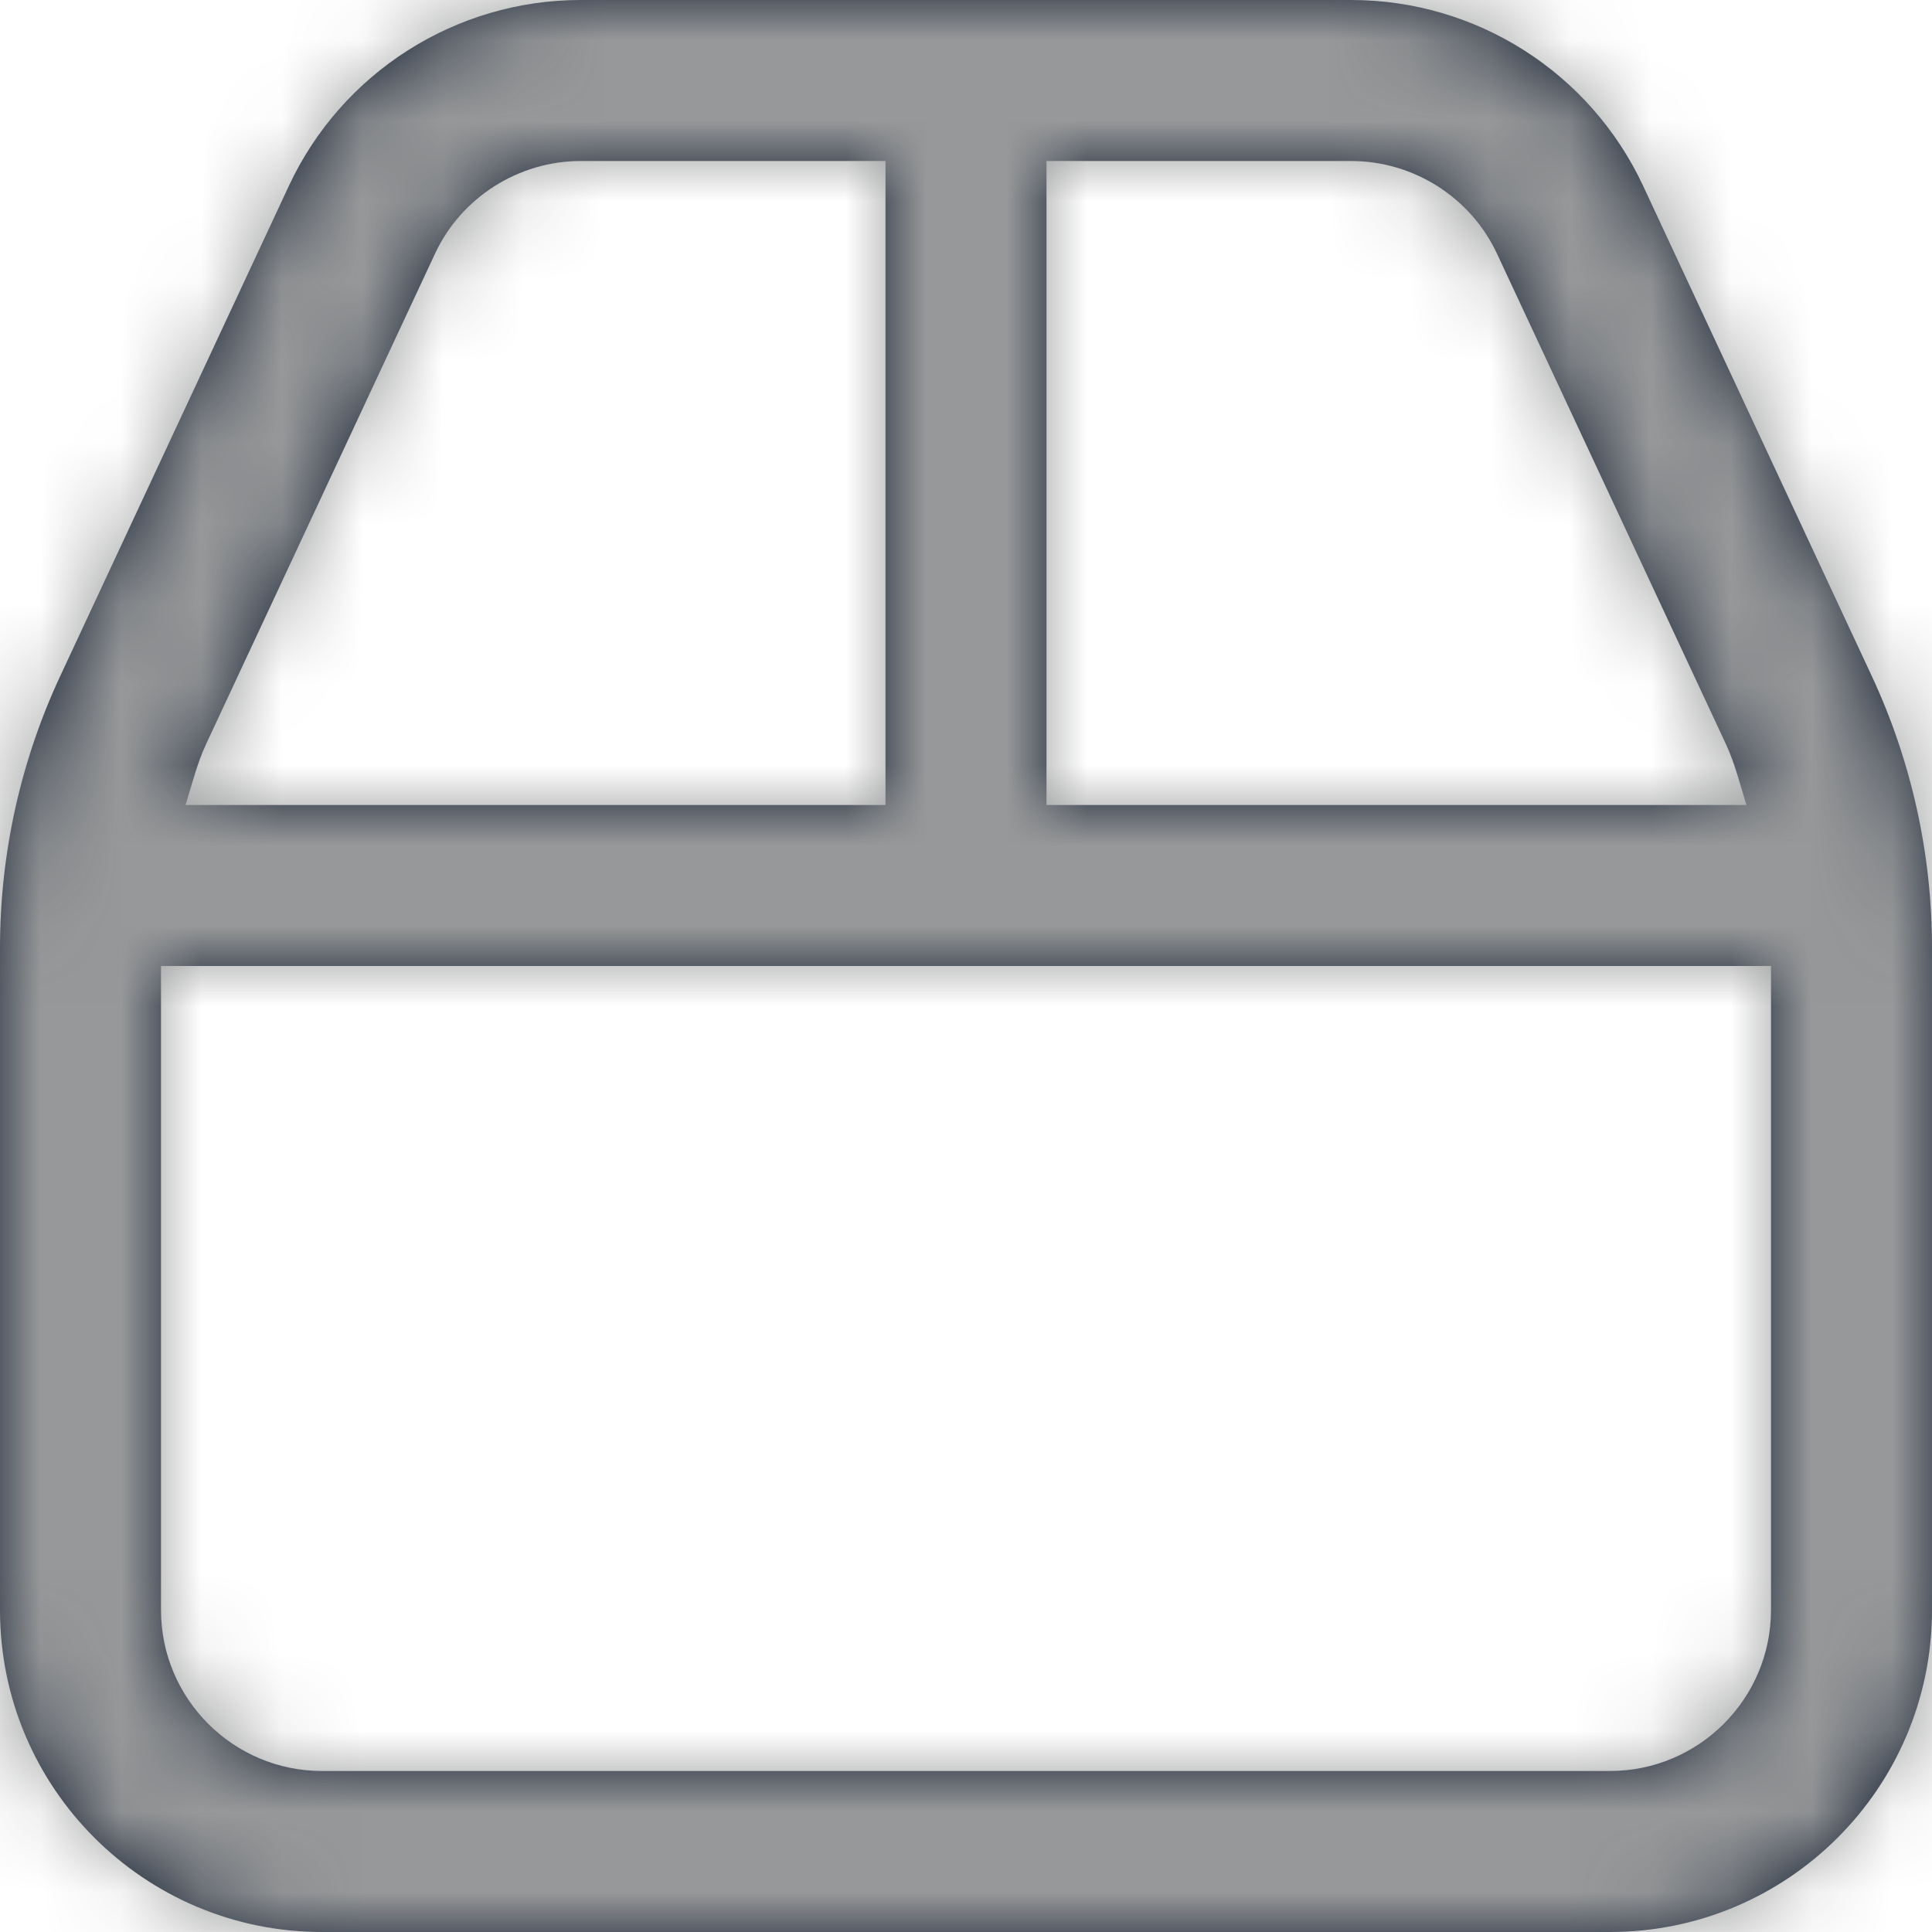
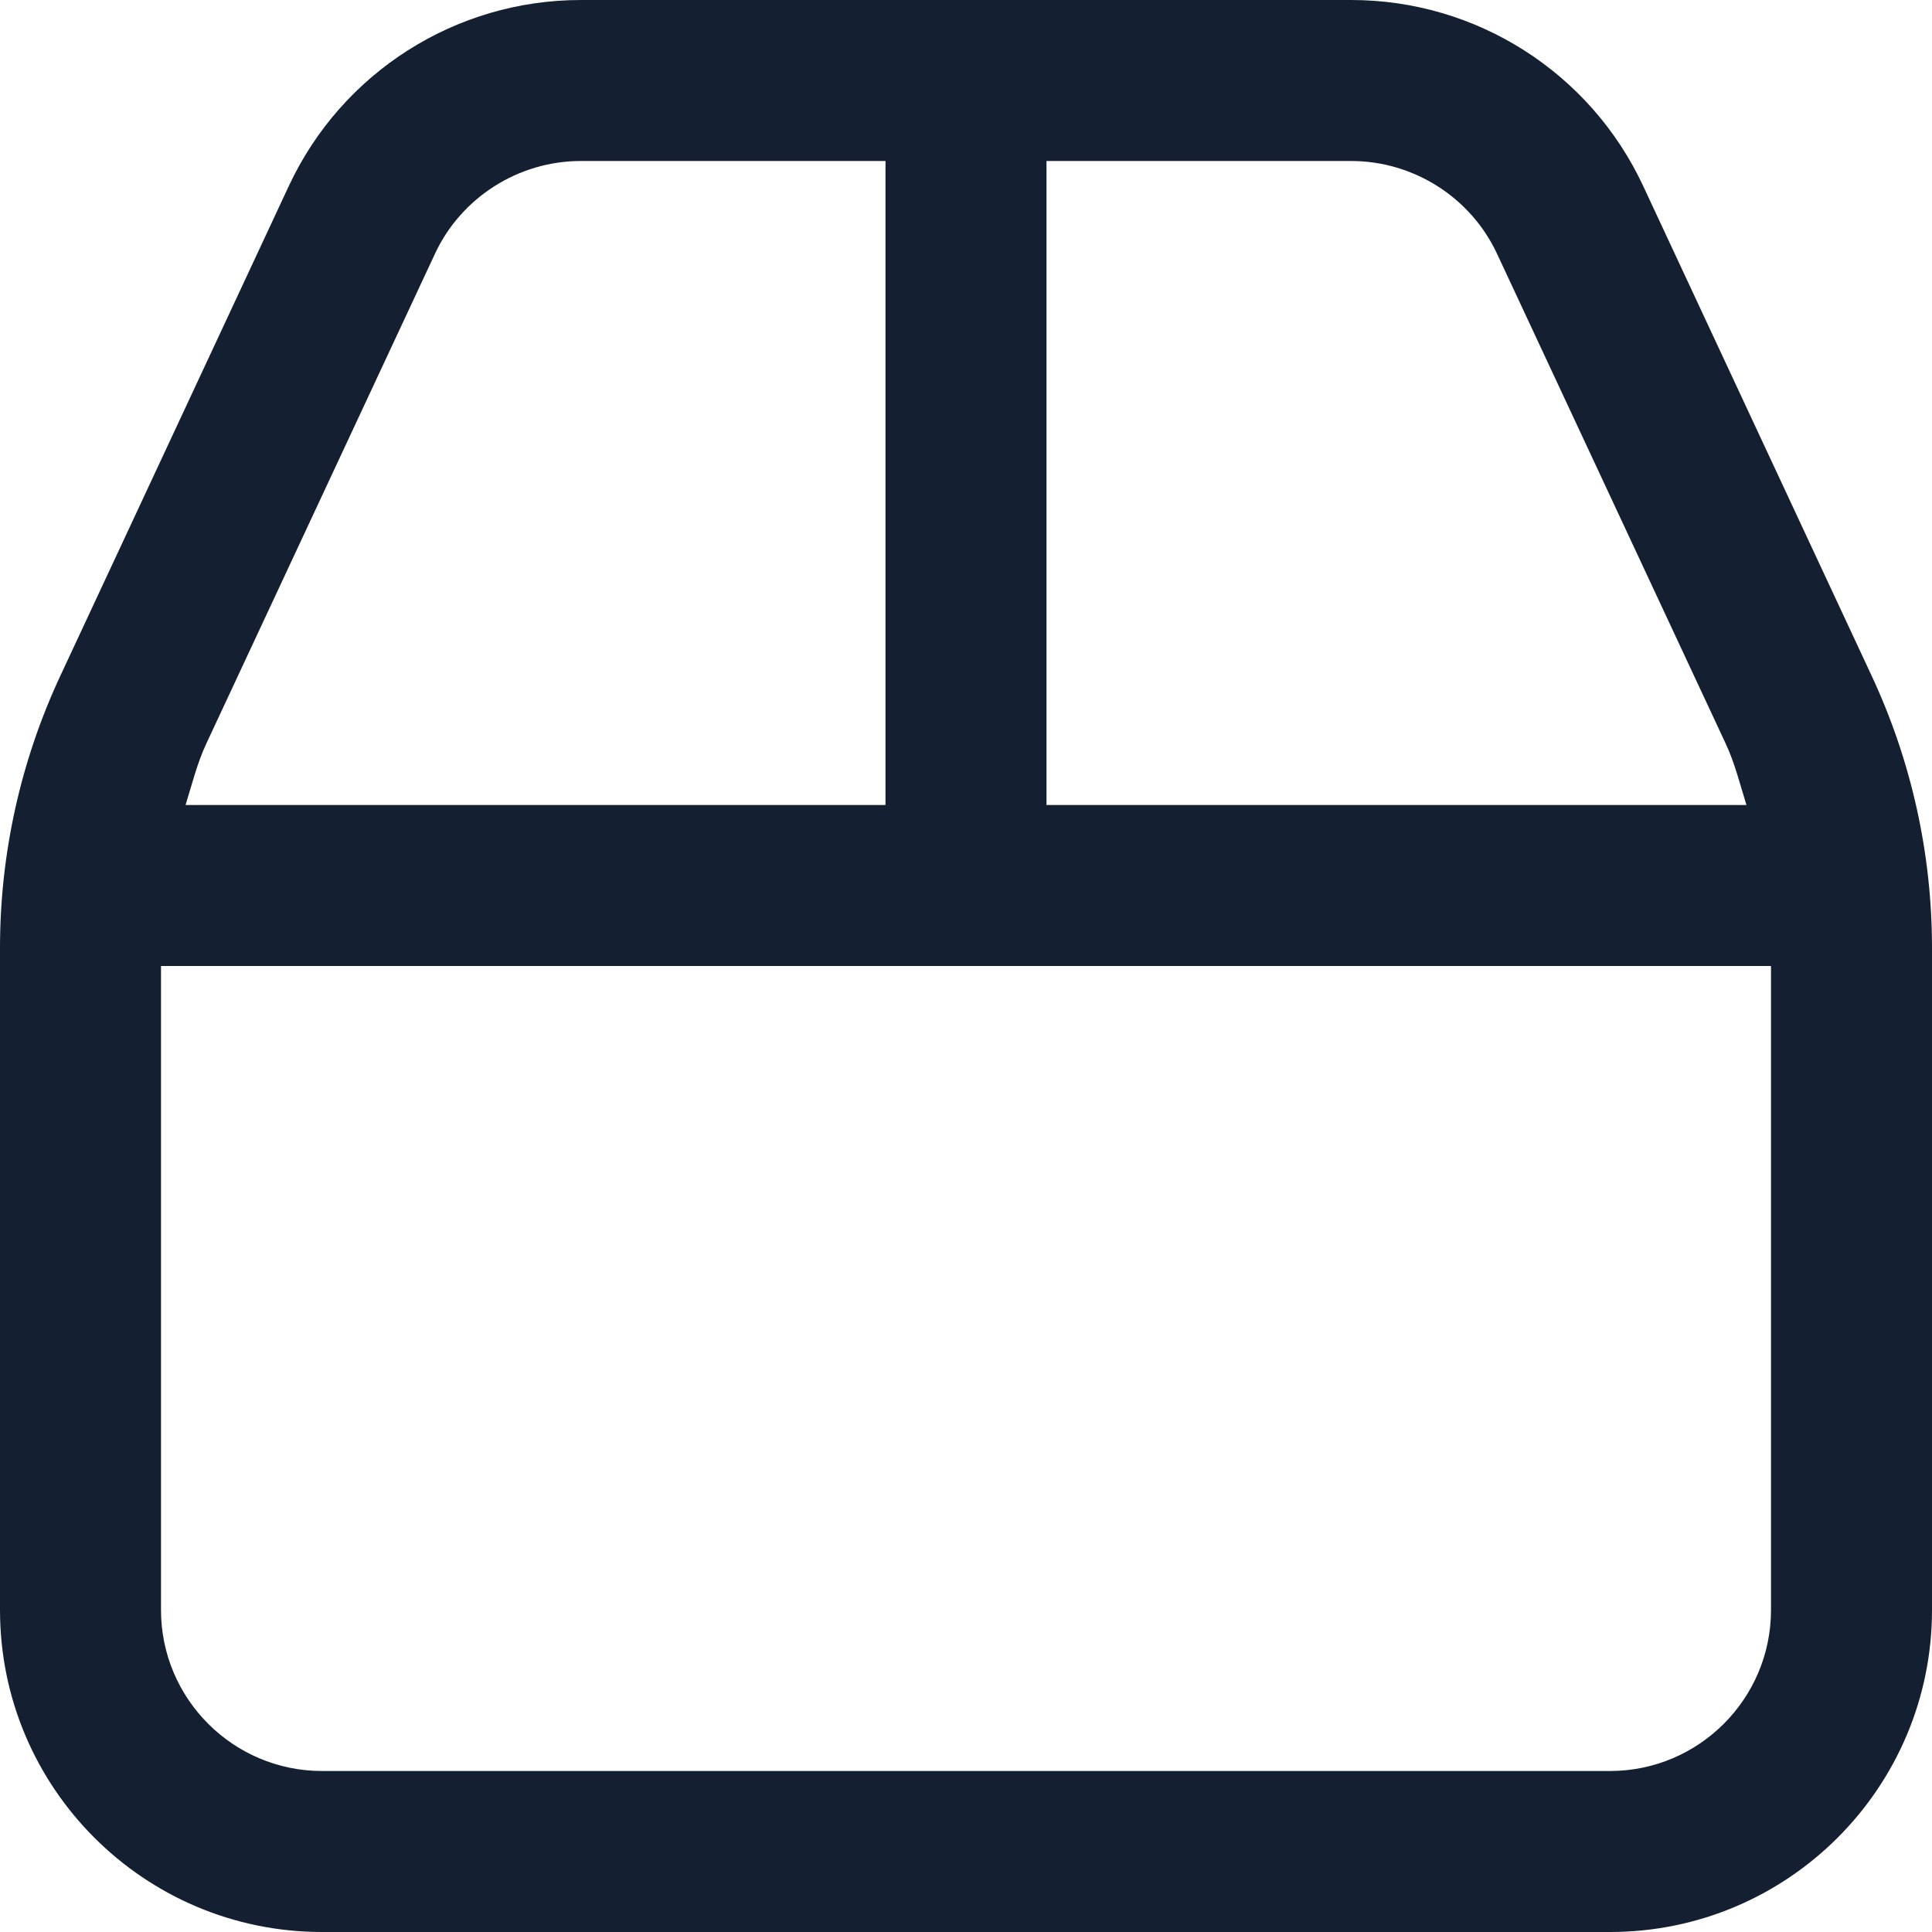
<svg xmlns="http://www.w3.org/2000/svg" width="24" height="24" viewBox="0 0 24 24" fill="none">
  <path fill-rule="evenodd" clip-rule="evenodd" d="M20 22H4C2.897 22 2 21.103 2 20V12H22V20C22 21.103 21.103 22 20 22ZM5.403 3.153C5.729 2.453 6.44 2 7.215 2H11V10H2.305C2.385 9.744 2.449 9.48 2.563 9.237L5.403 3.153ZM18.597 3.153L21.437 9.237C21.551 9.48 21.615 9.744 21.695 10H13V2H16.785C17.56 2 18.271 2.453 18.597 3.153ZM23.249 8.392L20.411 2.308C19.753 0.9 18.34 0 16.785 0H7.215C5.66 0 4.247 0.9 3.589 2.308L0.751 8.392C0.256 9.451 0 10.605 0 11.775V20C0 22.208 1.791 24 4 24H20C22.209 24 24 22.208 24 20V11.775C24 10.605 23.744 9.451 23.249 8.392Z" fill="#142032" />
  <mask id="mask0" mask-type="alpha" maskUnits="userSpaceOnUse" x="0" y="0" width="24" height="24">
-     <path fill-rule="evenodd" clip-rule="evenodd" d="M20 22H4C2.897 22 2 21.103 2 20V12H22V20C22 21.103 21.103 22 20 22ZM5.403 3.153C5.729 2.453 6.44 2 7.215 2H11V10H2.305C2.385 9.744 2.449 9.48 2.563 9.237L5.403 3.153ZM18.597 3.153L21.437 9.237C21.551 9.48 21.615 9.744 21.695 10H13V2H16.785C17.56 2 18.271 2.453 18.597 3.153ZM23.249 8.392L20.411 2.308C19.753 0.9 18.34 0 16.785 0H7.215C5.66 0 4.247 0.9 3.589 2.308L0.751 8.392C0.256 9.451 0 10.605 0 11.775V20C0 22.208 1.791 24 4 24H20C22.209 24 24 22.208 24 20V11.775C24 10.605 23.744 9.451 23.249 8.392Z" fill="white" />
-   </mask>
+     </mask>
  <g mask="url(#mask0)">
-     <rect x="-20" y="-20" width="64" height="70.71" fill="#979899" />
-   </g>
+     </g>
</svg>